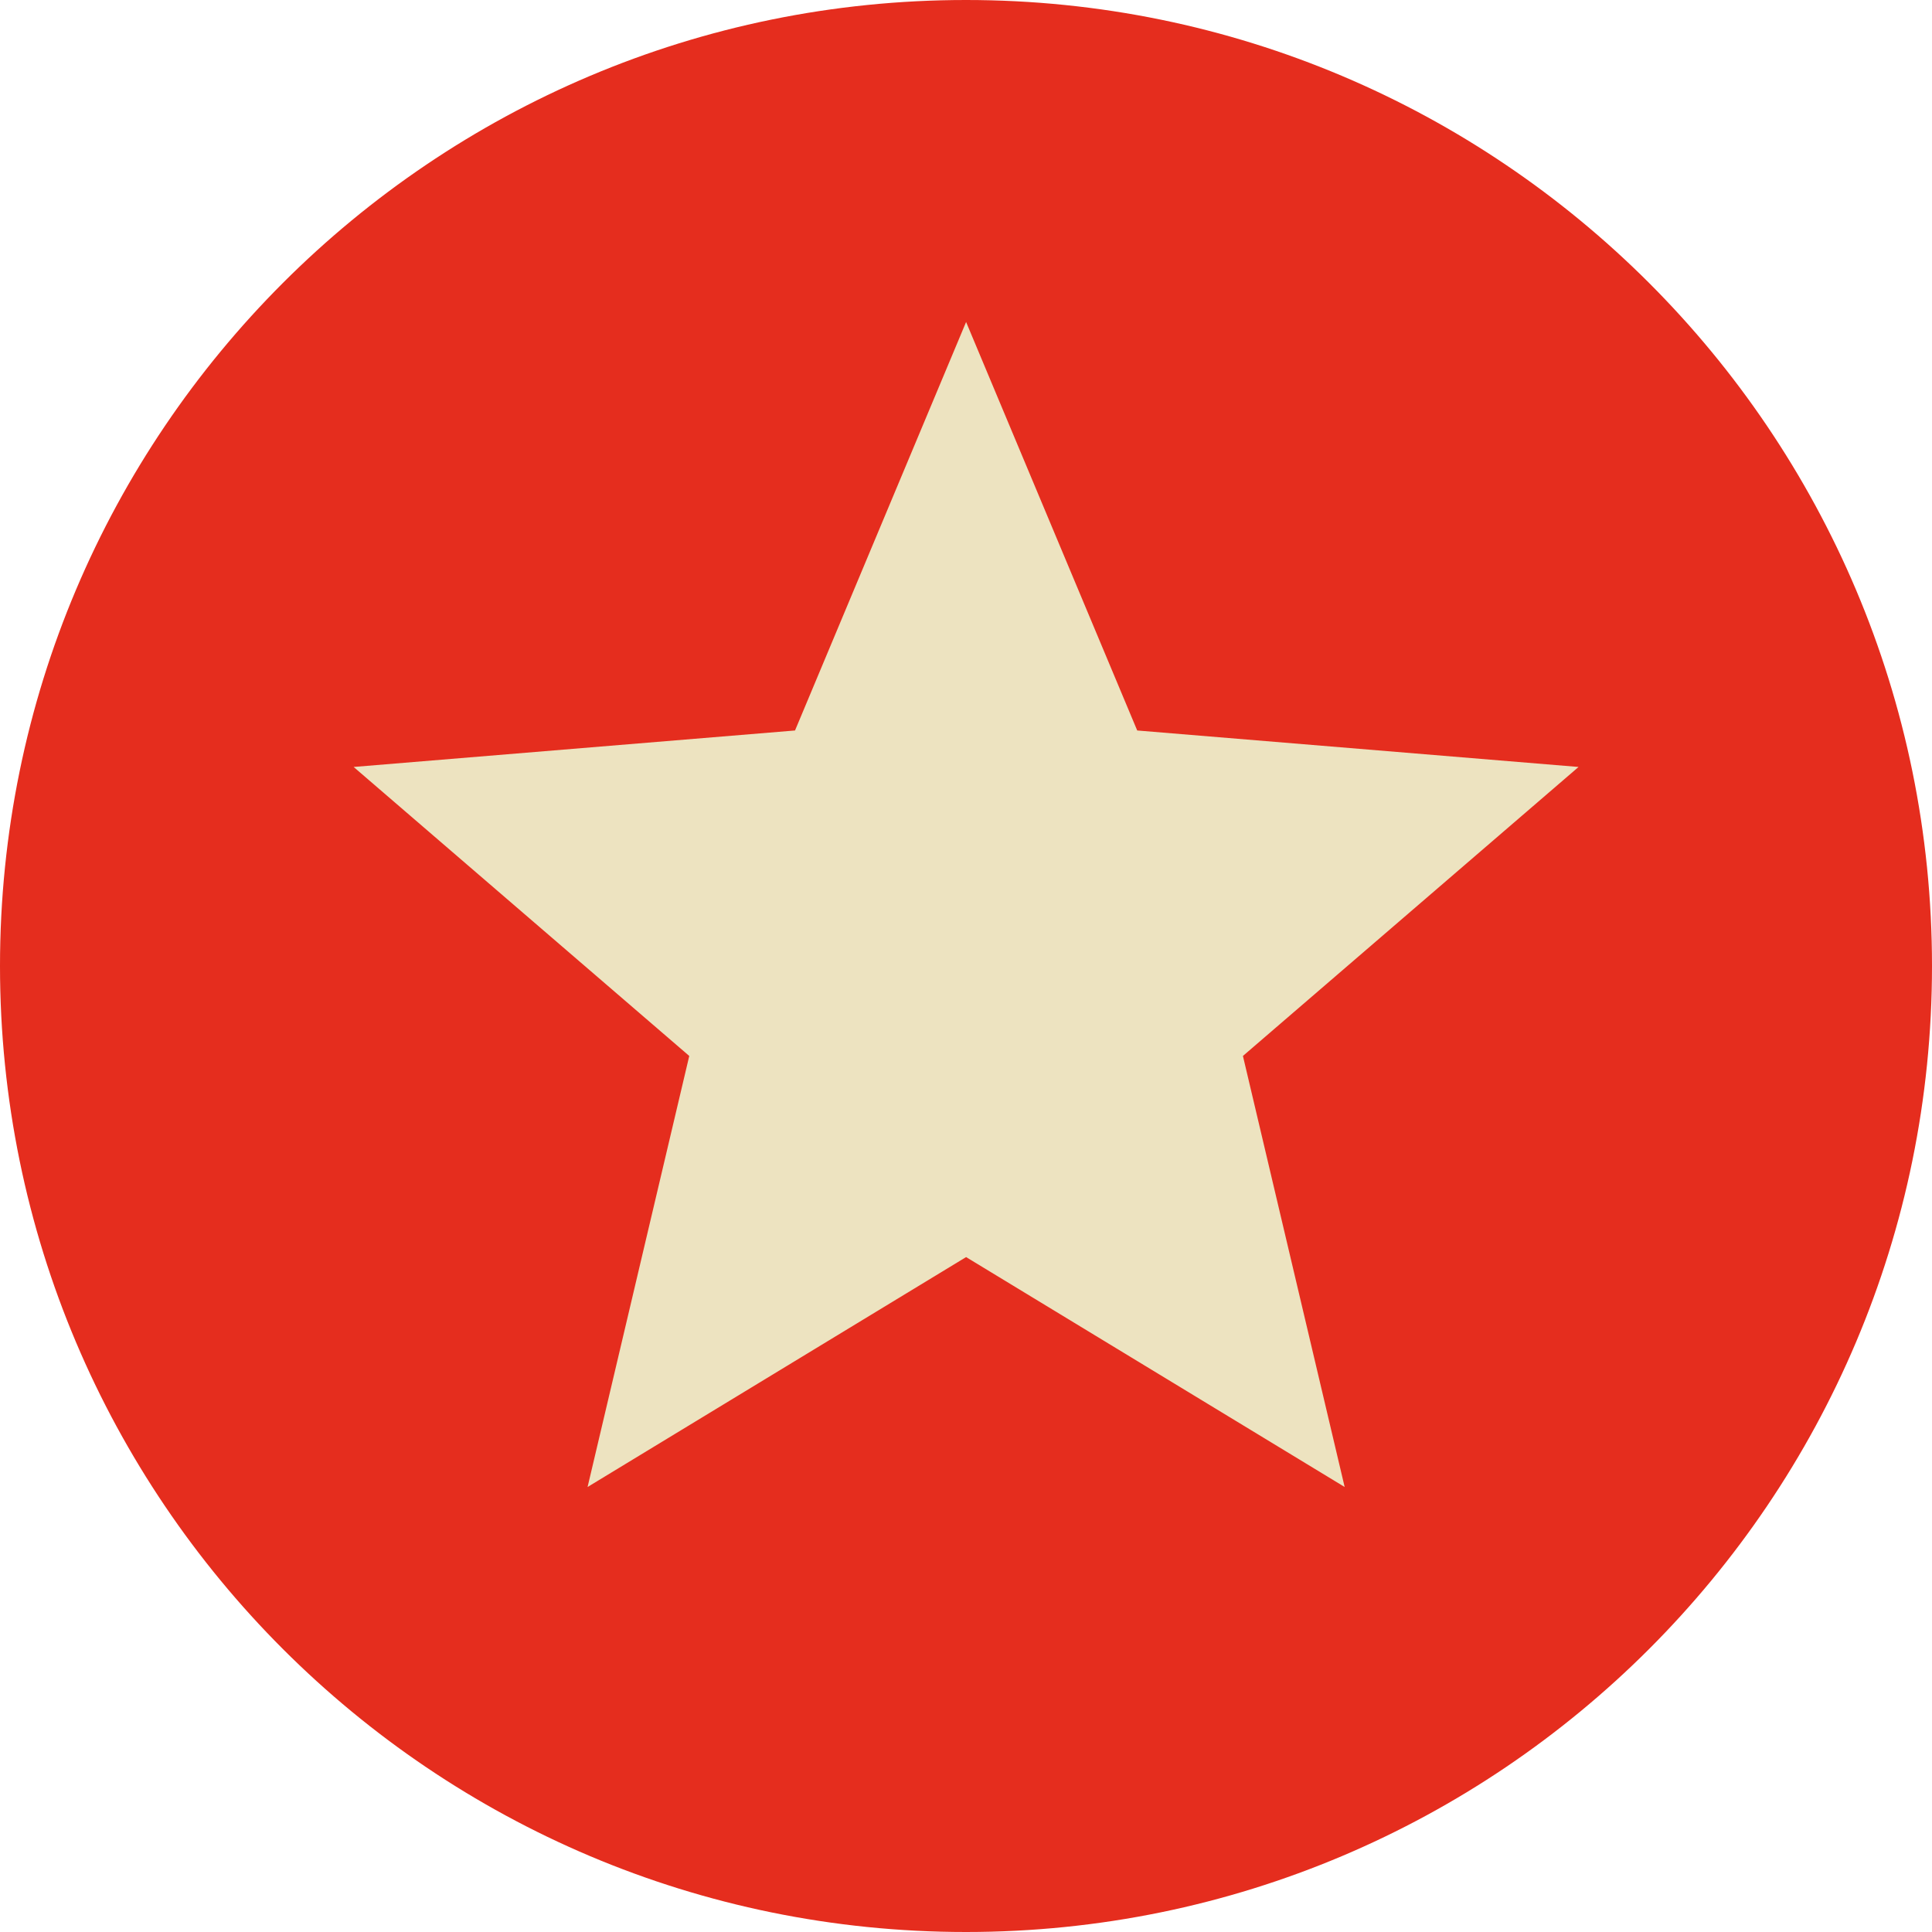
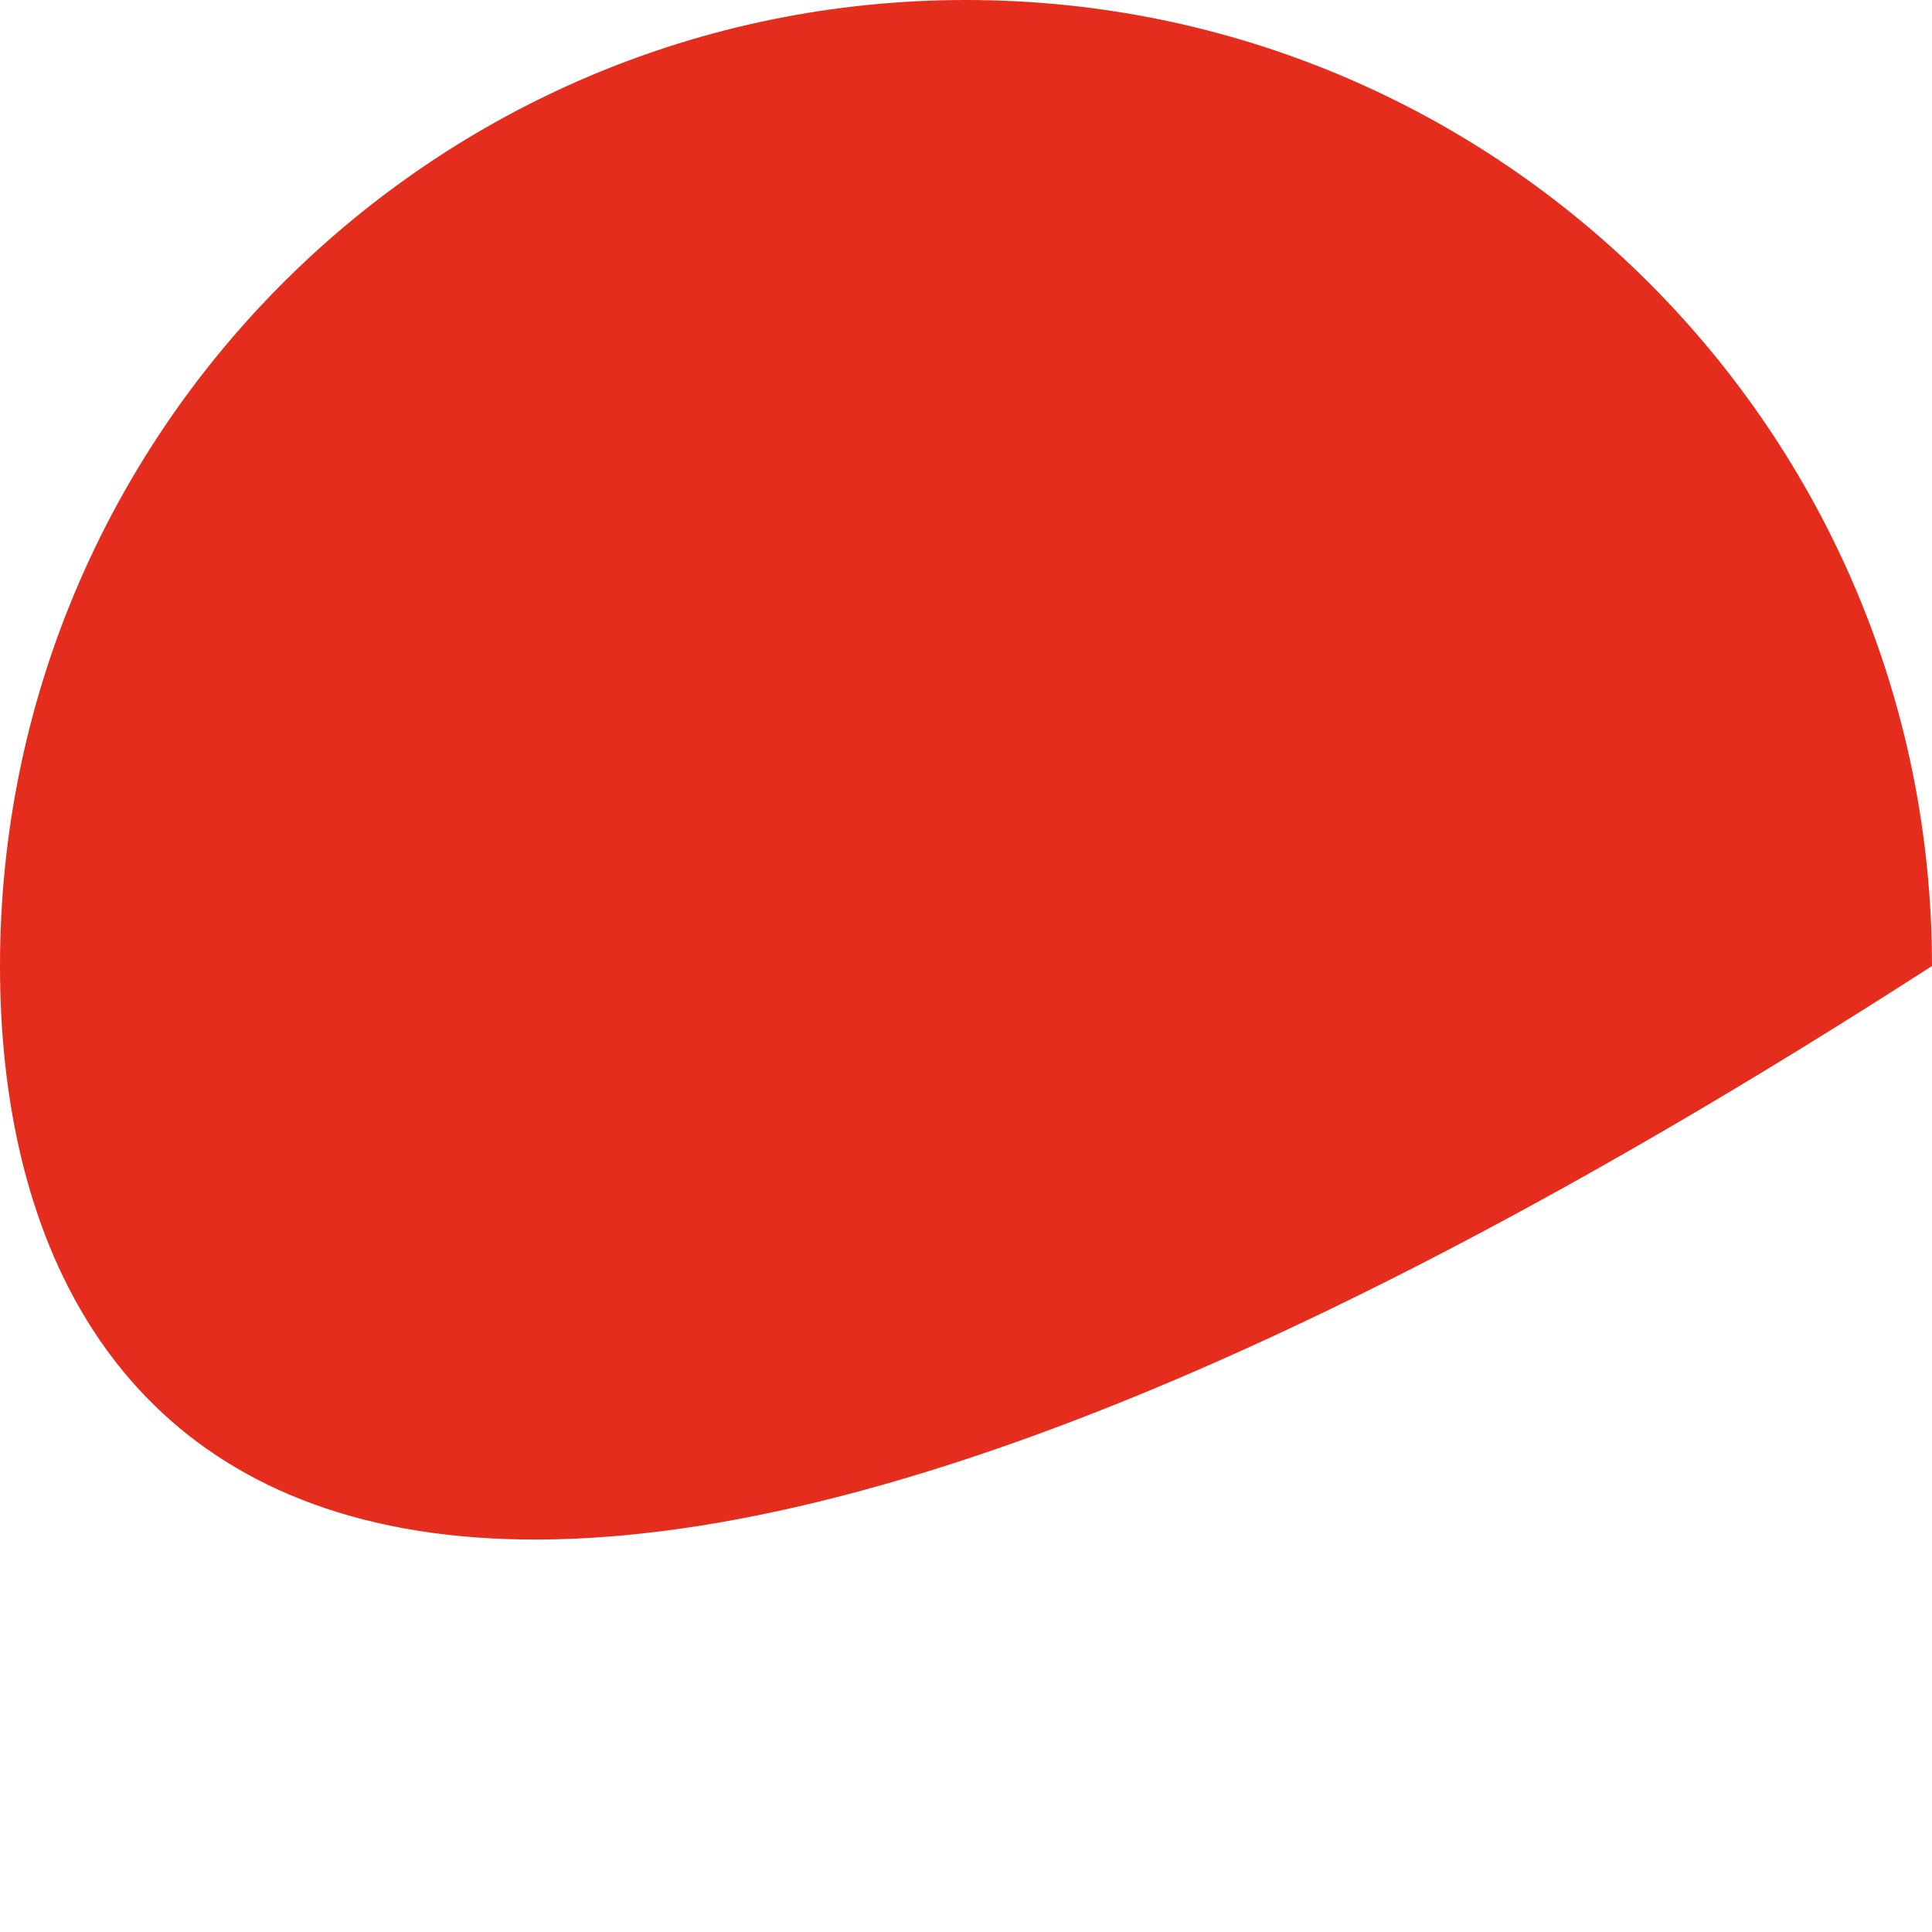
<svg xmlns="http://www.w3.org/2000/svg" viewBox="0 0 40.68 40.68" fill="none">
-   <path d="M0 20.34C0 9.106 9.106 0 20.34 0C31.573 0 40.68 9.106 40.68 20.34C40.68 31.573 31.573 40.68 20.34 40.68C9.106 40.68 0 31.573 0 20.34Z" fill="#E52D1E" />
-   <path d="M20.342 6.78L23.945 15.381L33.238 16.149L26.171 22.234L28.313 31.31L20.342 26.469L12.372 31.31L14.513 22.234L7.446 16.149L16.74 15.381L20.342 6.78Z" fill="#EDE3C0" />
+   <path d="M0 20.34C0 9.106 9.106 0 20.34 0C31.573 0 40.68 9.106 40.68 20.34C9.106 40.68 0 31.573 0 20.34Z" fill="#E52D1E" />
</svg>